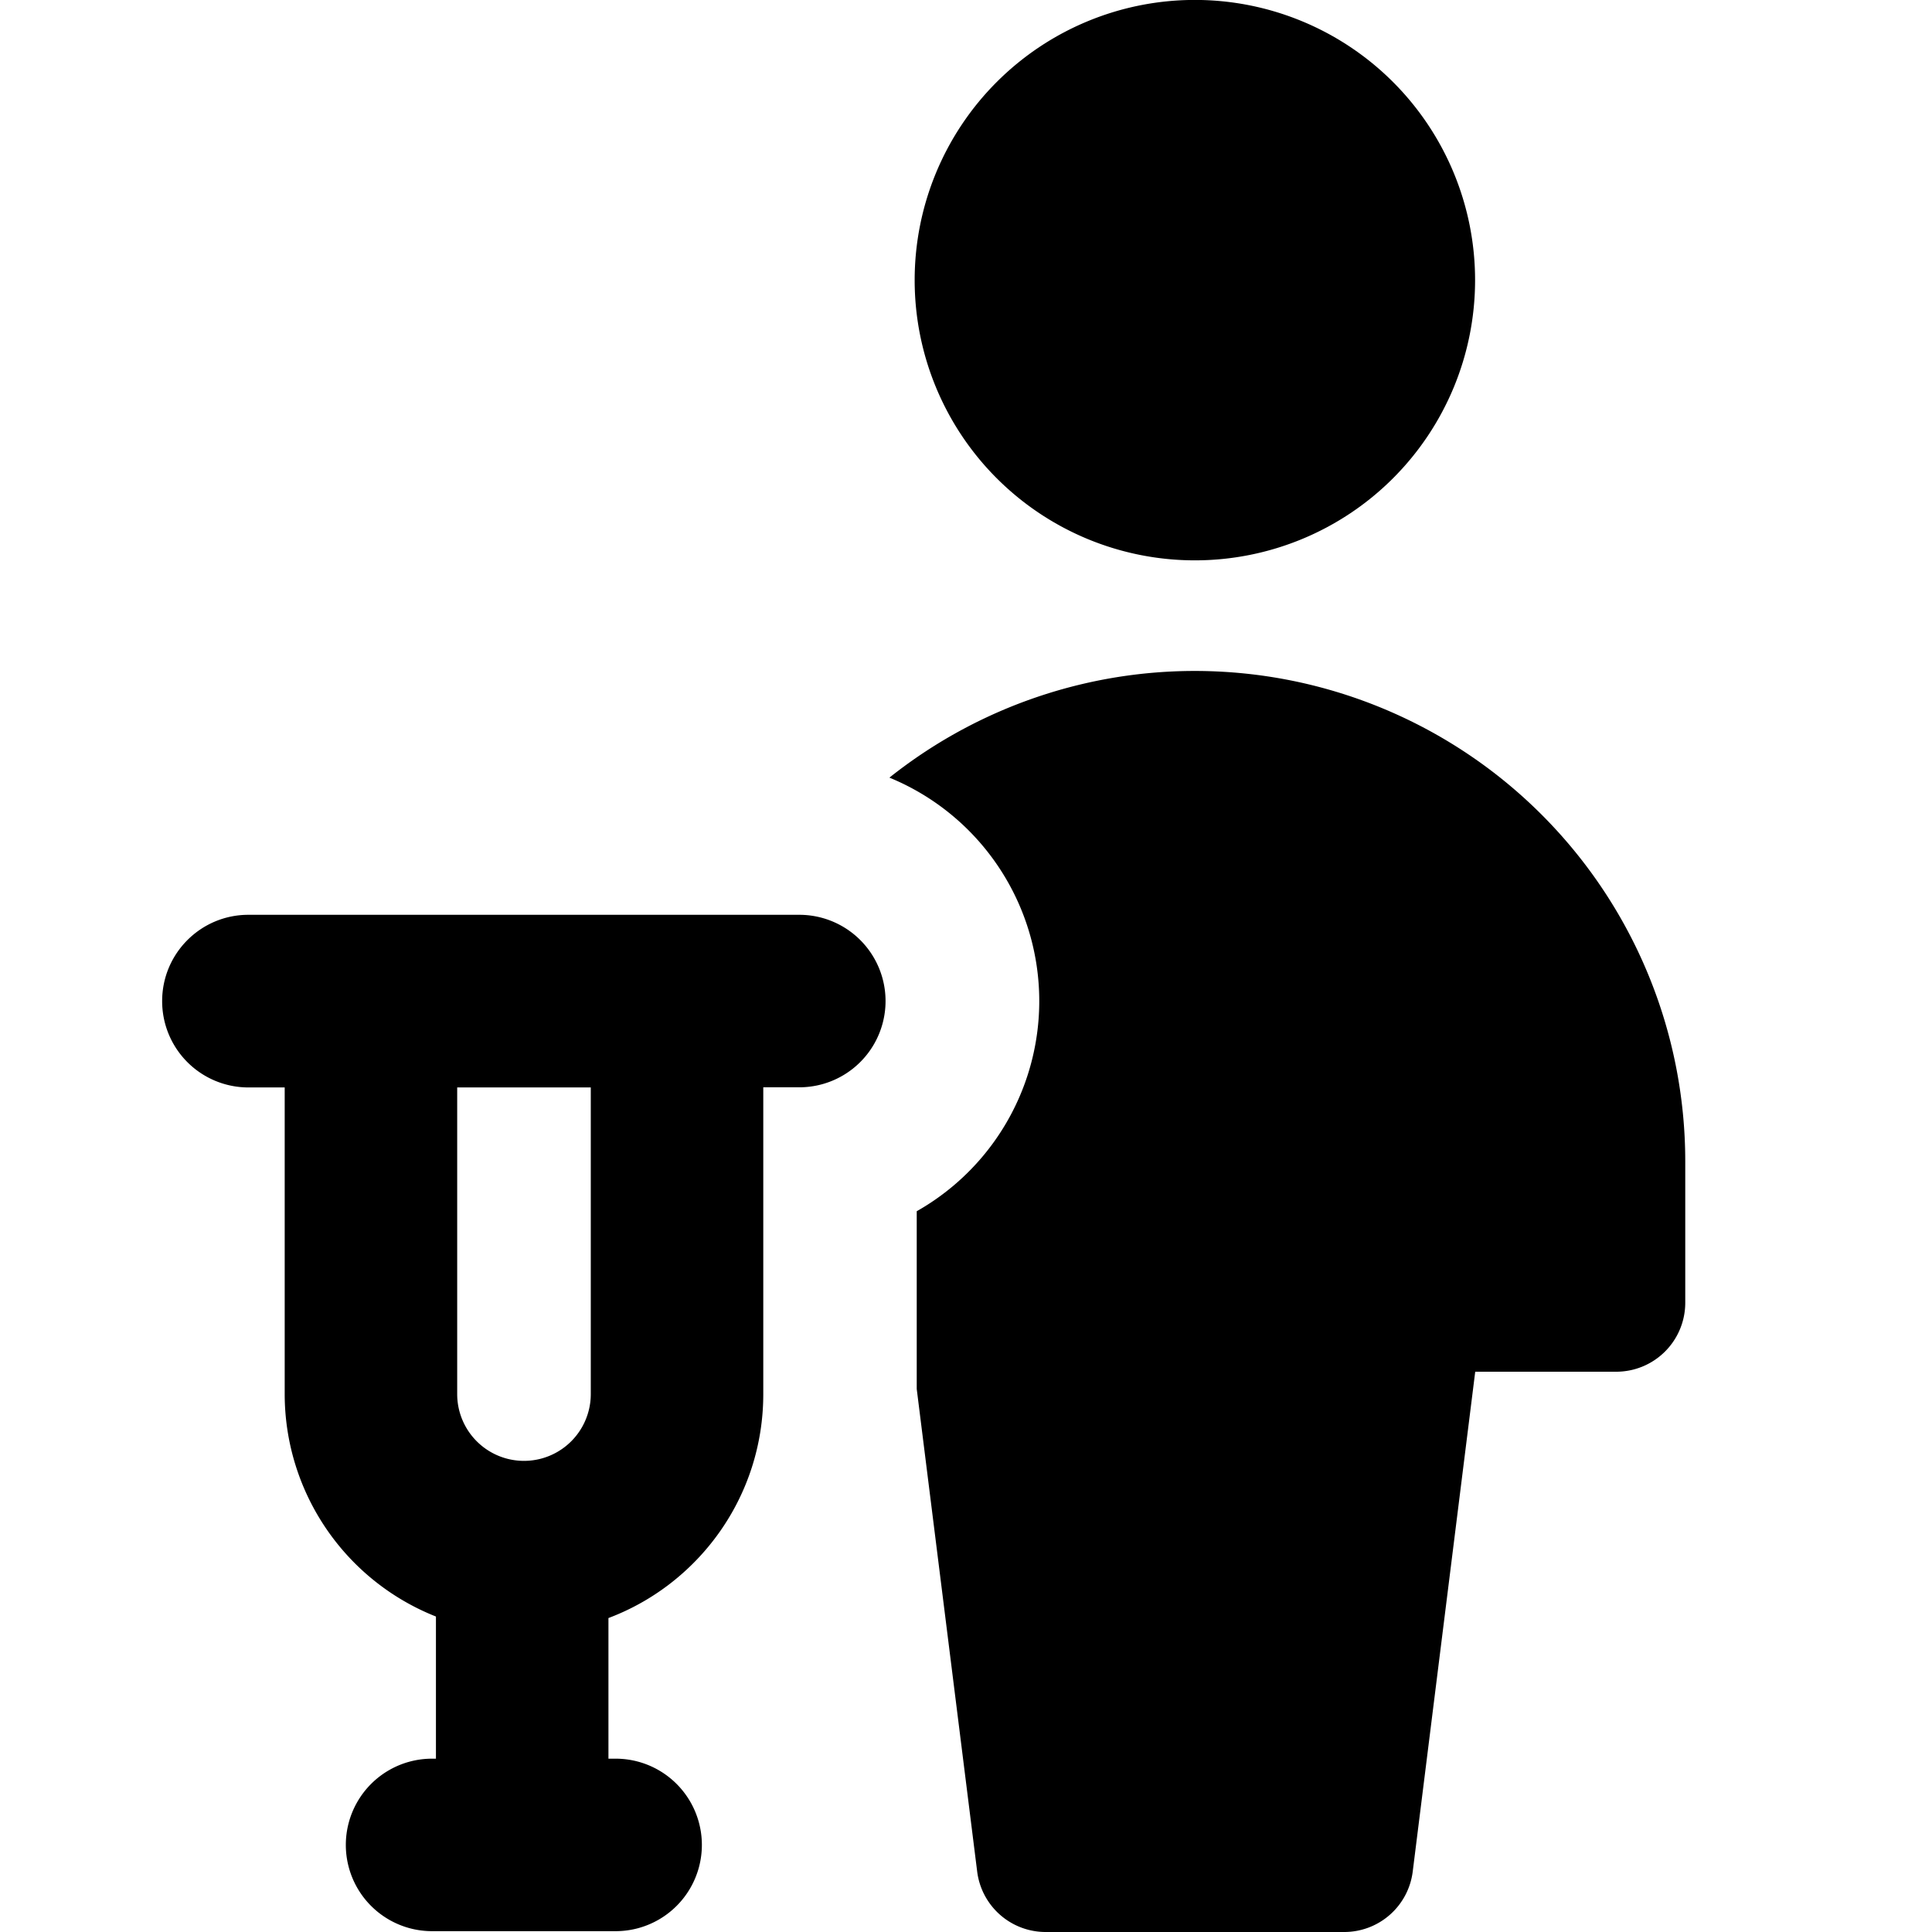
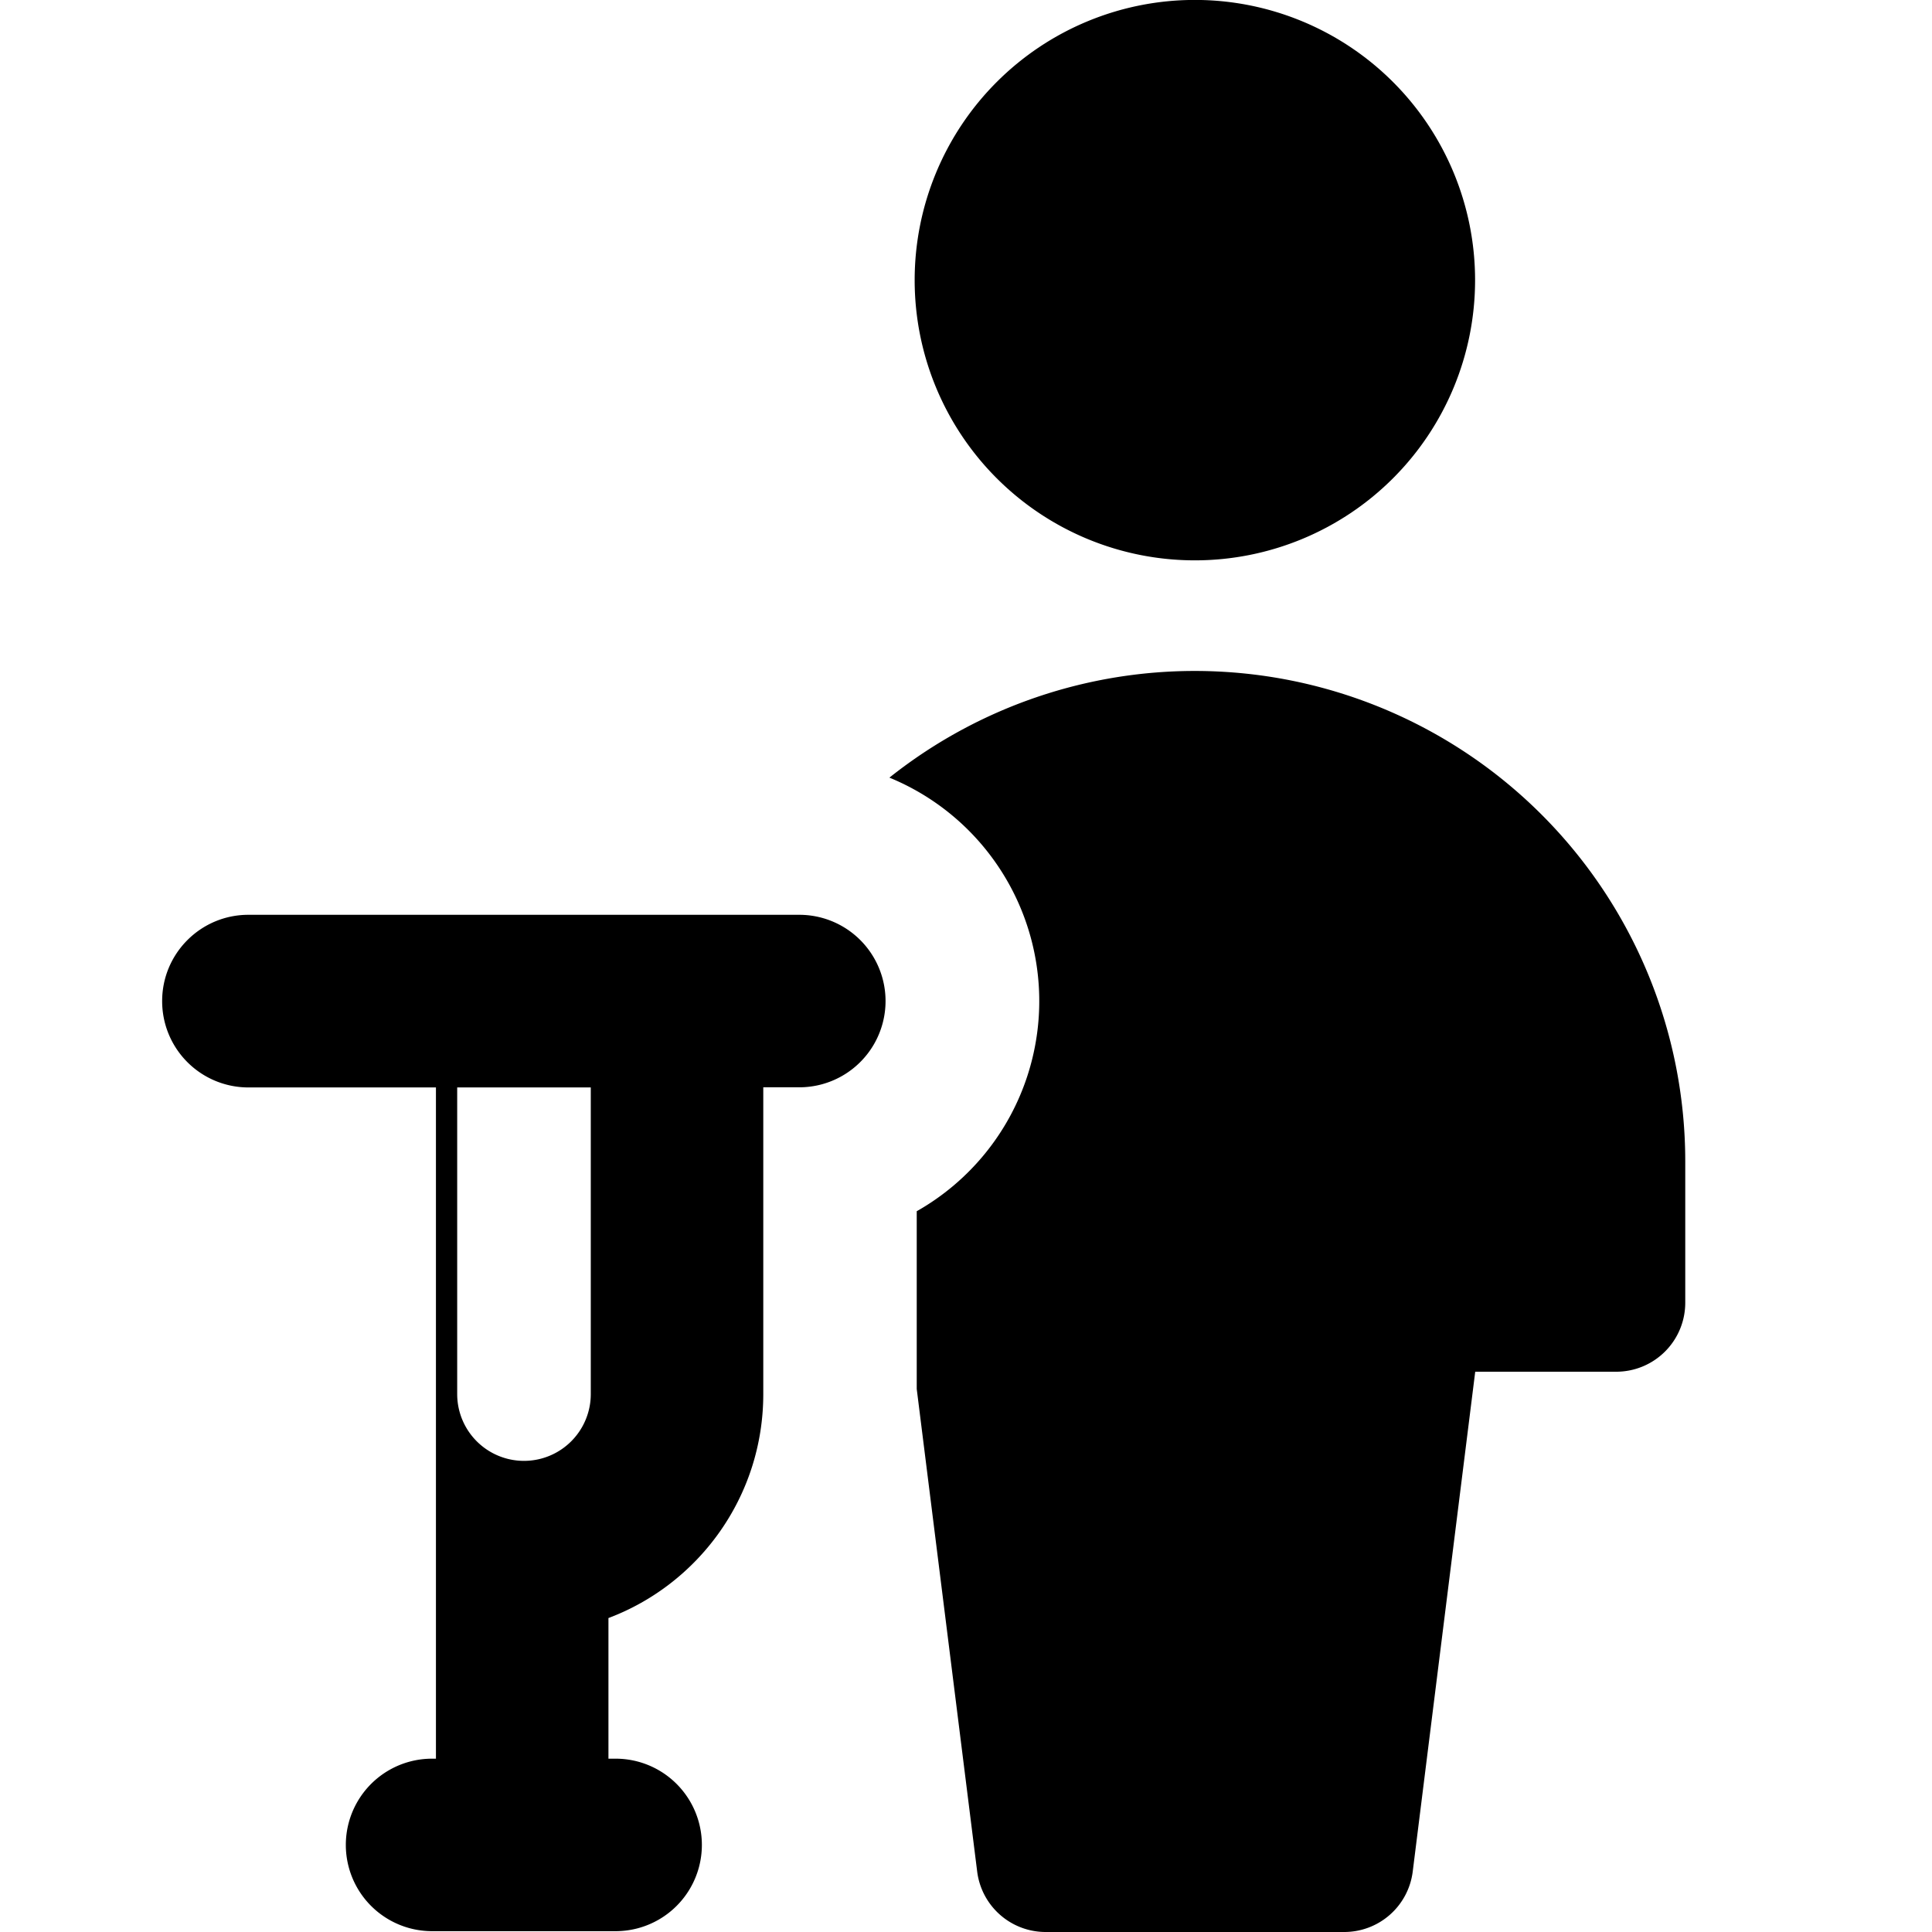
<svg xmlns="http://www.w3.org/2000/svg" fill="none" viewBox="0 0 14 14" id="Crutch--Streamline-Core">
  <desc>Crutch Streamline Icon: https://streamlinehq.com</desc>
  <g id="crutch--disability-crutch">
-     <path id="Union" fill="#000000" fill-rule="evenodd" d="M10.689 2.03a2.03 2.03 0 1 1 -4.061 0 2.03 2.03 0 0 1 4.061 0Zm0.482 3.873a3.554 3.554 0 0 1 1.041 2.512V9.44a0.5 0.5 0 0 1 -0.5 0.5H10.69l-0.453 3.623A0.5 0.5 0 0 1 9.74 14H7.577a0.5 0.5 0 0 1 -0.496 -0.438l-0.438 -3.497V8.777a1.75 1.75 0 0 0 -0.198 -3.142 3.554 3.554 0 0 1 4.726 0.268ZM1.175 7.254c0 -0.345 0.28 -0.625 0.625 -0.625h3.992a0.625 0.625 0 0 1 0 1.25h-0.261v2.223c0 0.742 -0.466 1.376 -1.122 1.623v1.019h0.052a0.625 0.625 0 1 1 0 1.25h-1.33a0.625 0.625 0 0 1 0 -1.25h0.028v-1.03a1.735 1.735 0 0 1 -1.096 -1.612V7.88H1.8a0.625 0.625 0 0 1 -0.625 -0.625Zm2.138 0.625v2.223a0.484 0.484 0 0 0 0.968 0V7.88h-0.968Z" clip-rule="evenodd" stroke-width="1" />
+     <path id="Union" fill="#000000" fill-rule="evenodd" d="M10.689 2.03a2.03 2.03 0 1 1 -4.061 0 2.03 2.03 0 0 1 4.061 0Zm0.482 3.873a3.554 3.554 0 0 1 1.041 2.512V9.44a0.5 0.5 0 0 1 -0.5 0.5H10.69l-0.453 3.623A0.5 0.5 0 0 1 9.74 14H7.577a0.5 0.5 0 0 1 -0.496 -0.438l-0.438 -3.497V8.777a1.75 1.75 0 0 0 -0.198 -3.142 3.554 3.554 0 0 1 4.726 0.268ZM1.175 7.254c0 -0.345 0.28 -0.625 0.625 -0.625h3.992a0.625 0.625 0 0 1 0 1.25h-0.261v2.223c0 0.742 -0.466 1.376 -1.122 1.623v1.019h0.052a0.625 0.625 0 1 1 0 1.25h-1.33a0.625 0.625 0 0 1 0 -1.25h0.028v-1.03V7.88H1.8a0.625 0.625 0 0 1 -0.625 -0.625Zm2.138 0.625v2.223a0.484 0.484 0 0 0 0.968 0V7.88h-0.968Z" clip-rule="evenodd" stroke-width="1" />
  </g>
</svg>